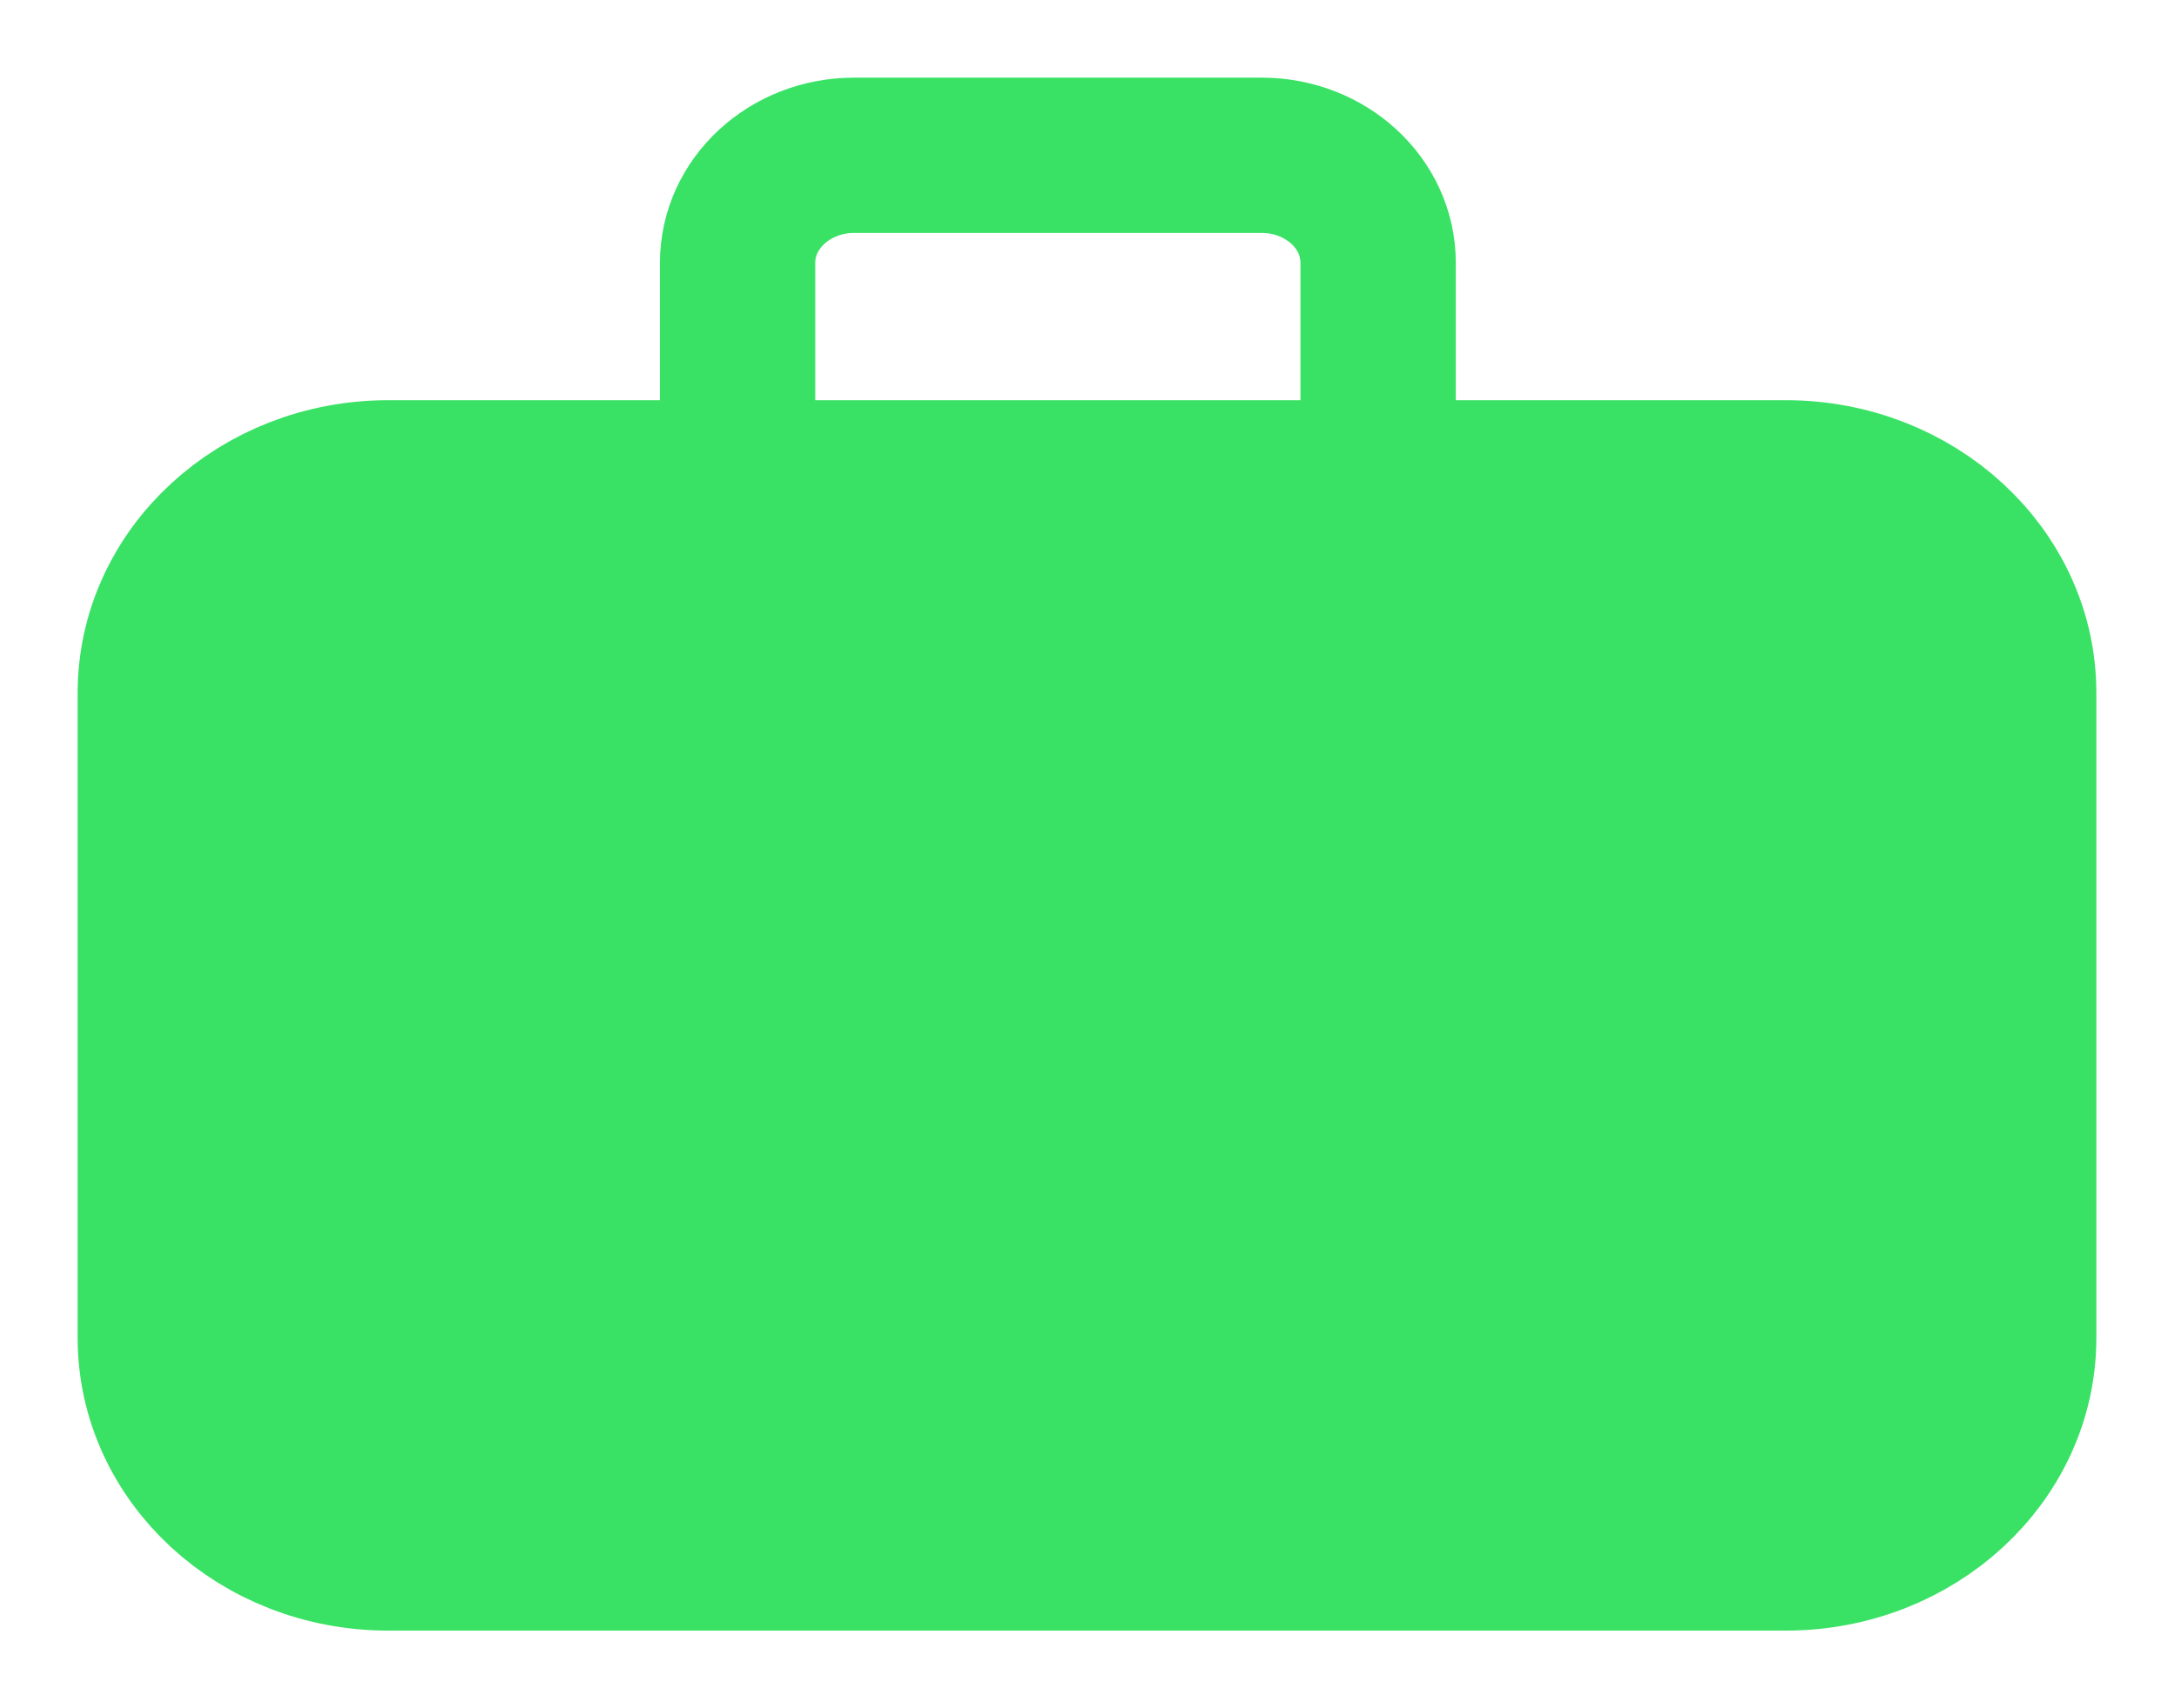
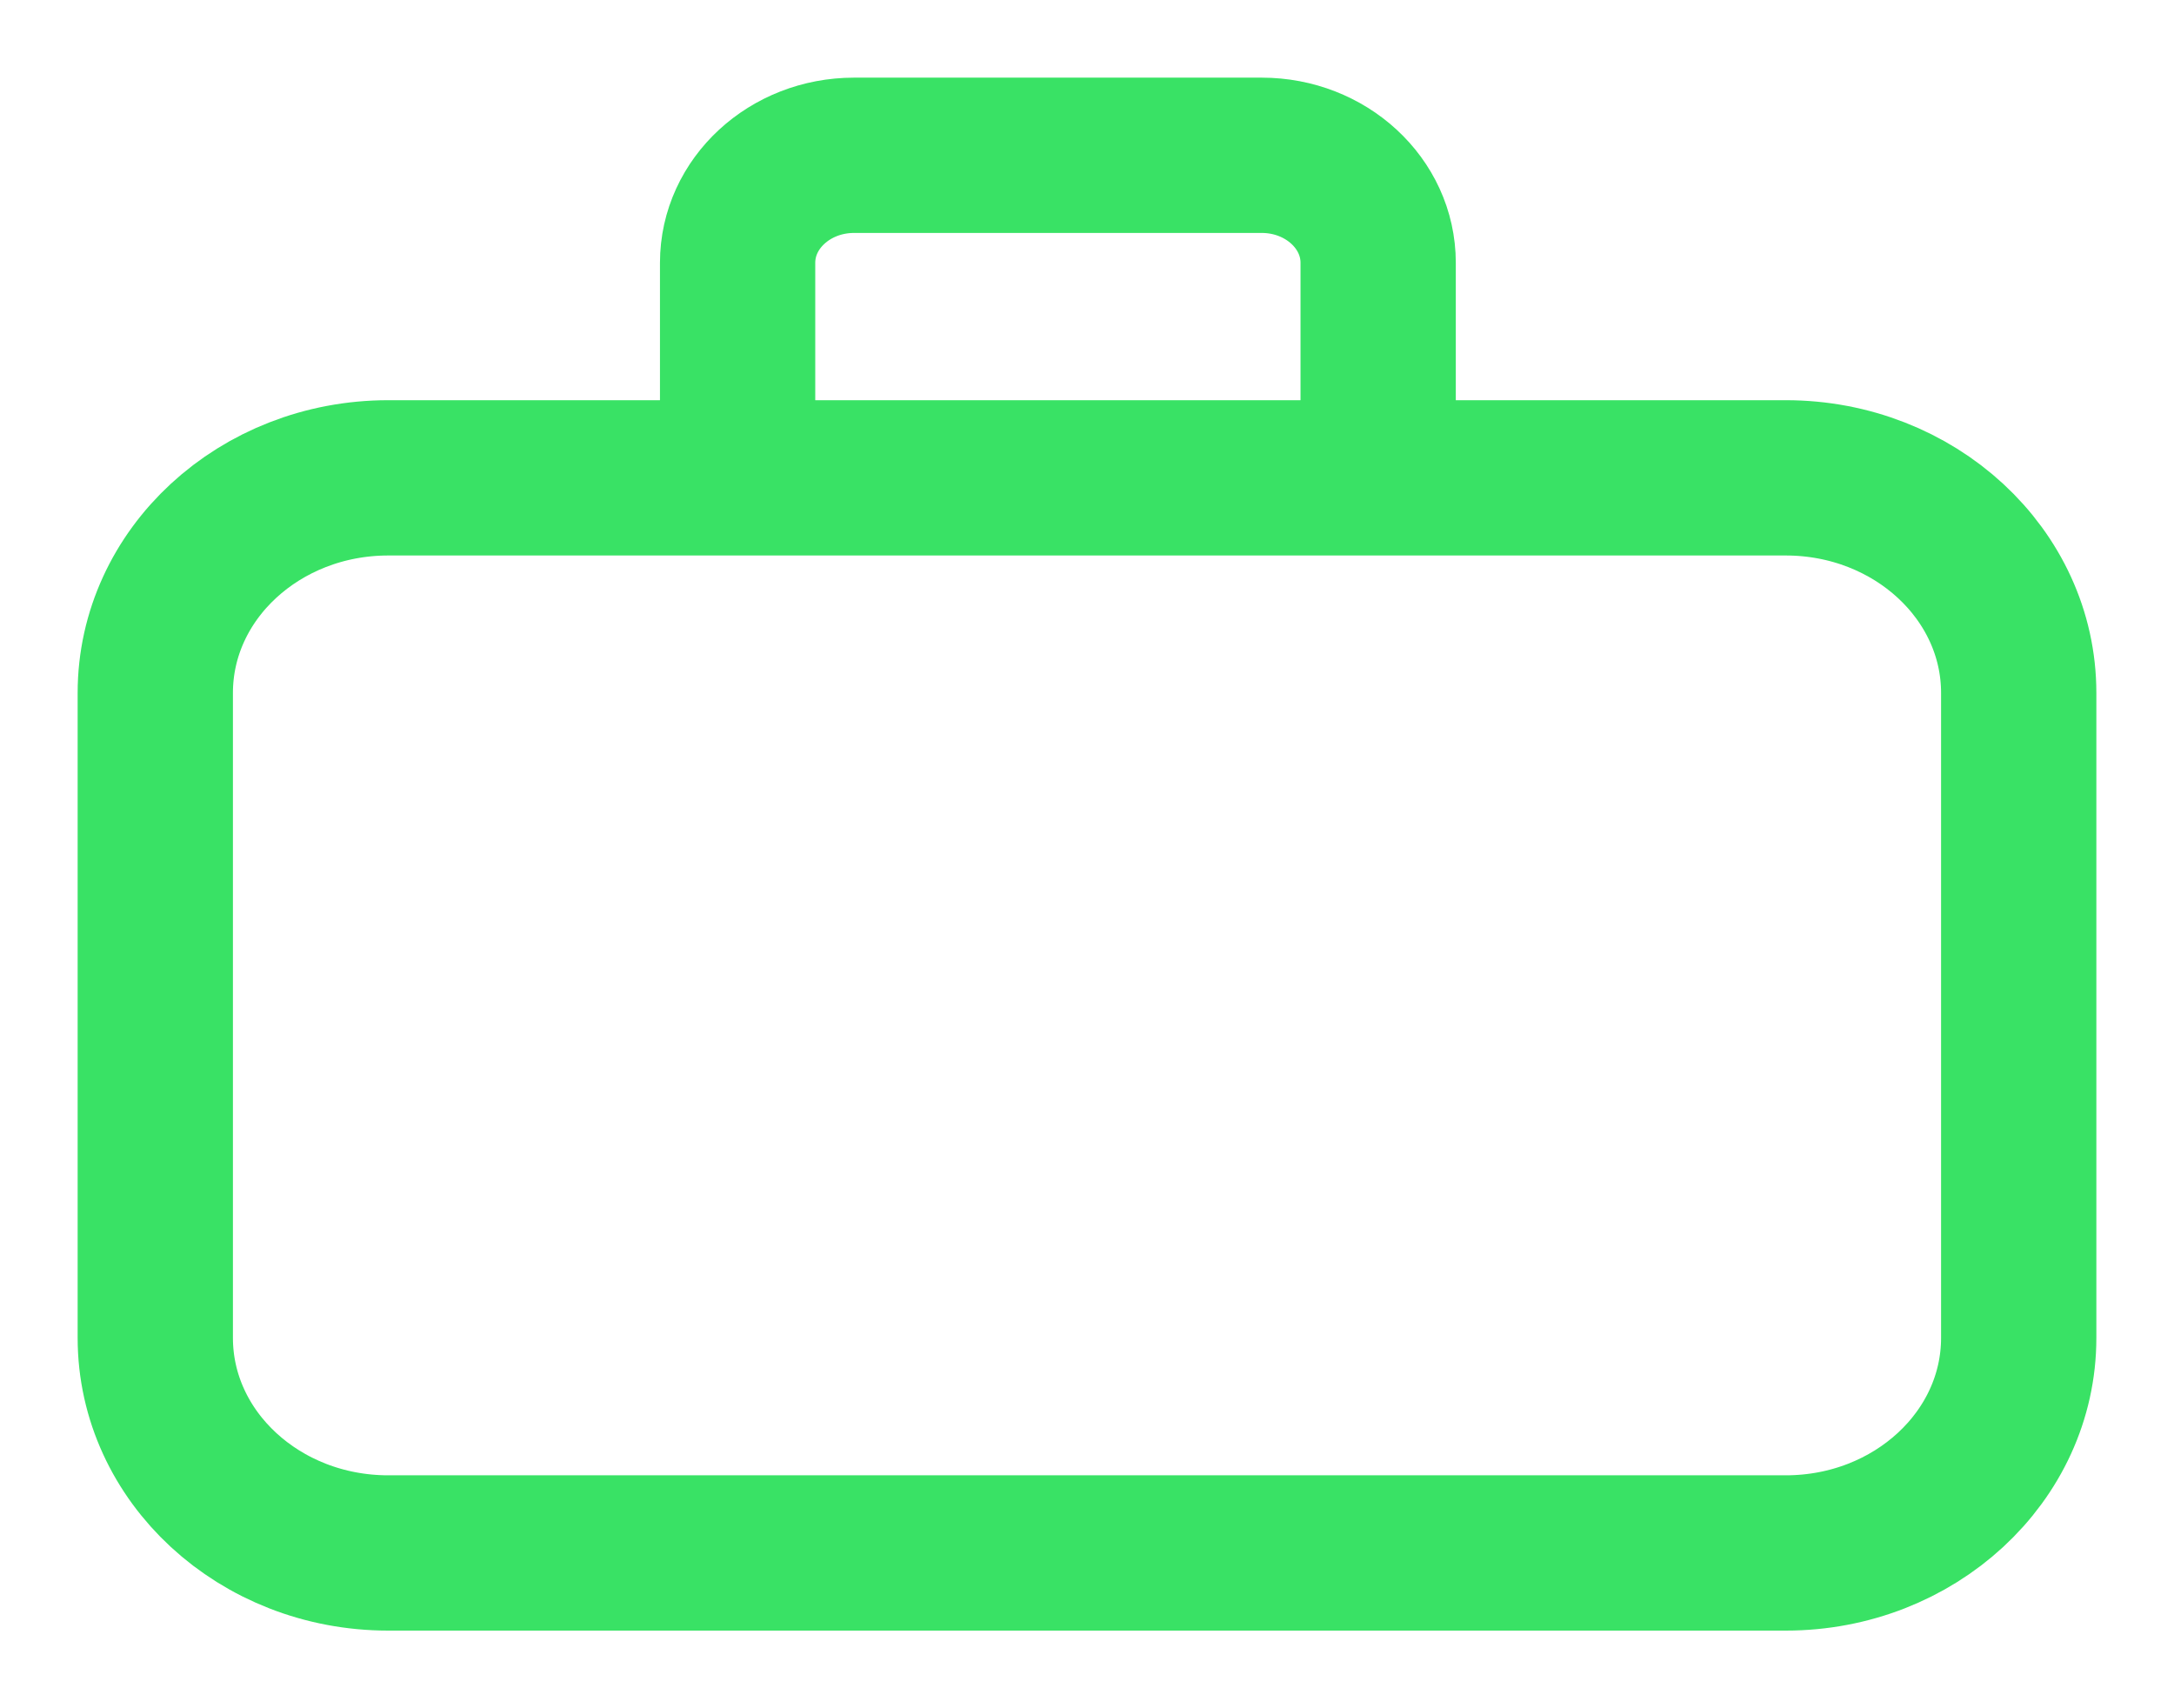
<svg xmlns="http://www.w3.org/2000/svg" width="14" height="11" viewBox="0 0 14 11" fill="none">
-   <path d="M1 4.462C1 3.697 1.672 3.077 2.5 3.077H11.5C12.328 3.077 13 3.697 13 4.462V8.615C13 9.38 12.328 10 11.5 10H2.5C1.672 10 1 9.38 1 8.615V4.462Z" fill="#39E265" />
  <path d="M4.75 3.077V1.692C4.75 1.31 5.086 1 5.5 1H8.125C8.539 1 8.875 1.31 8.875 1.692V3.077M2.5 10H11.5C12.328 10 13 9.38 13 8.615V4.462C13 3.697 12.328 3.077 11.5 3.077H2.5C1.672 3.077 1 3.697 1 4.462V8.615C1 9.38 1.672 10 2.5 10Z" stroke="#39E265" stroke-linecap="round" />
</svg>